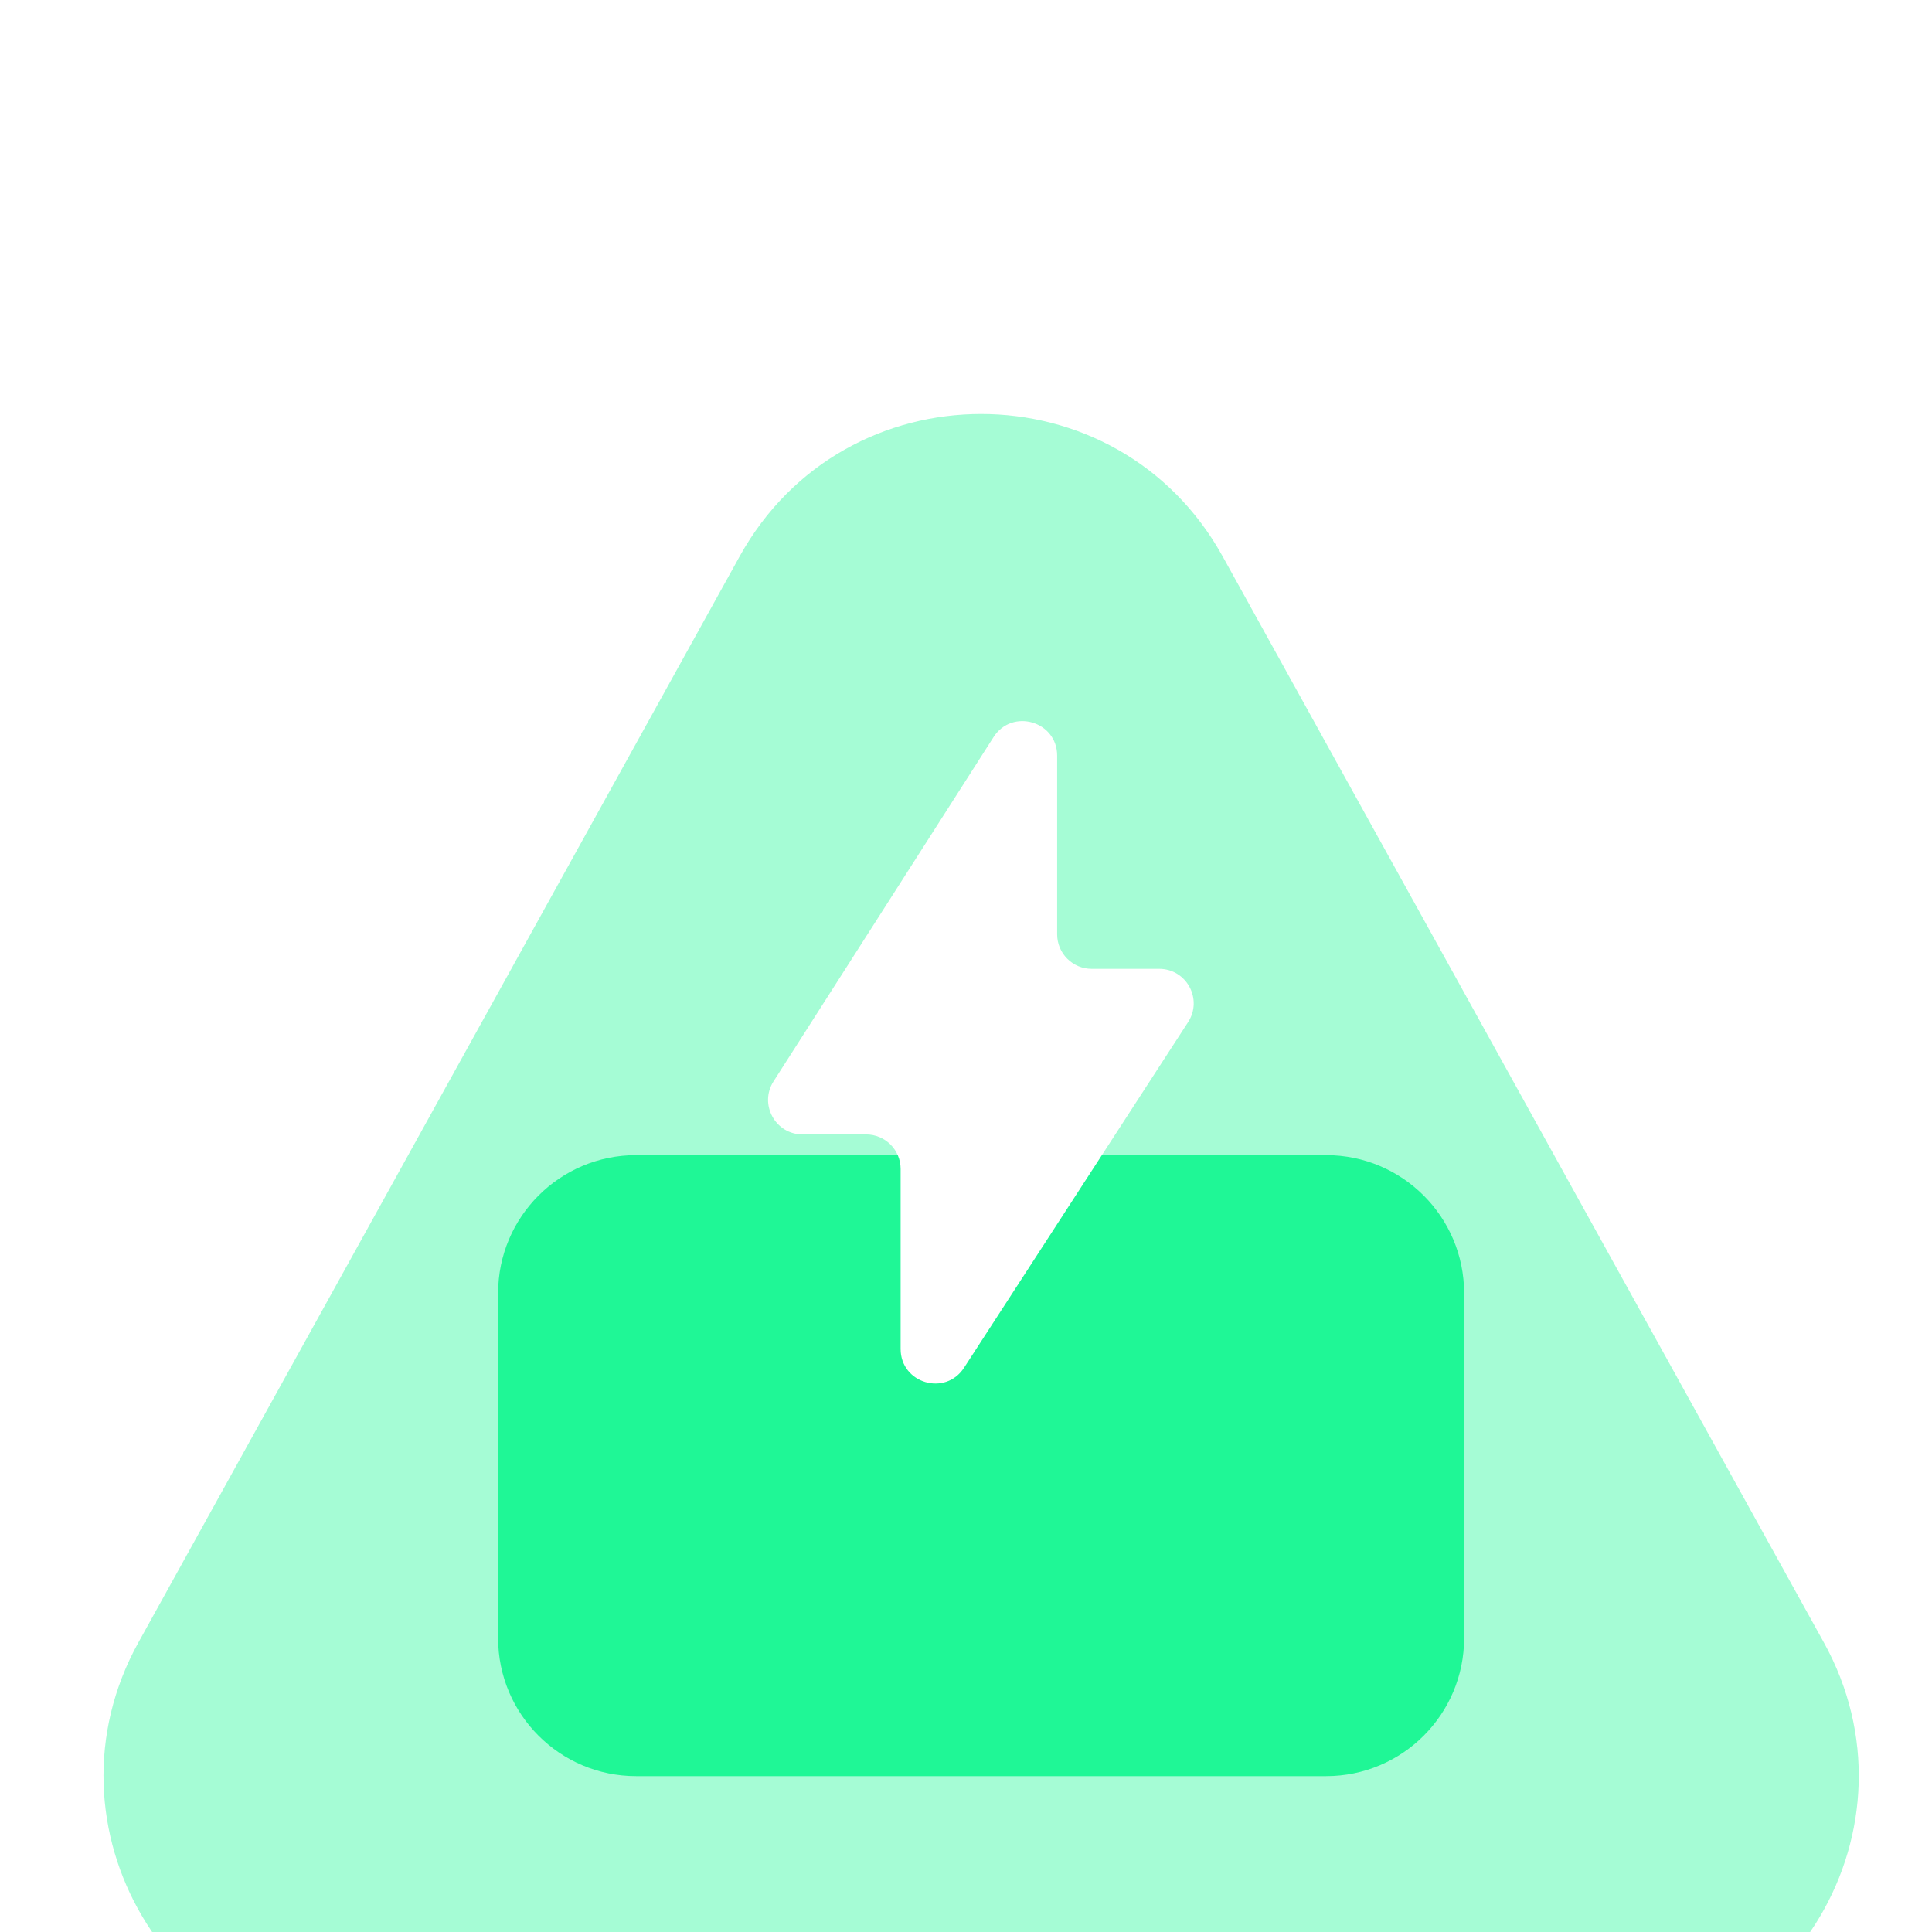
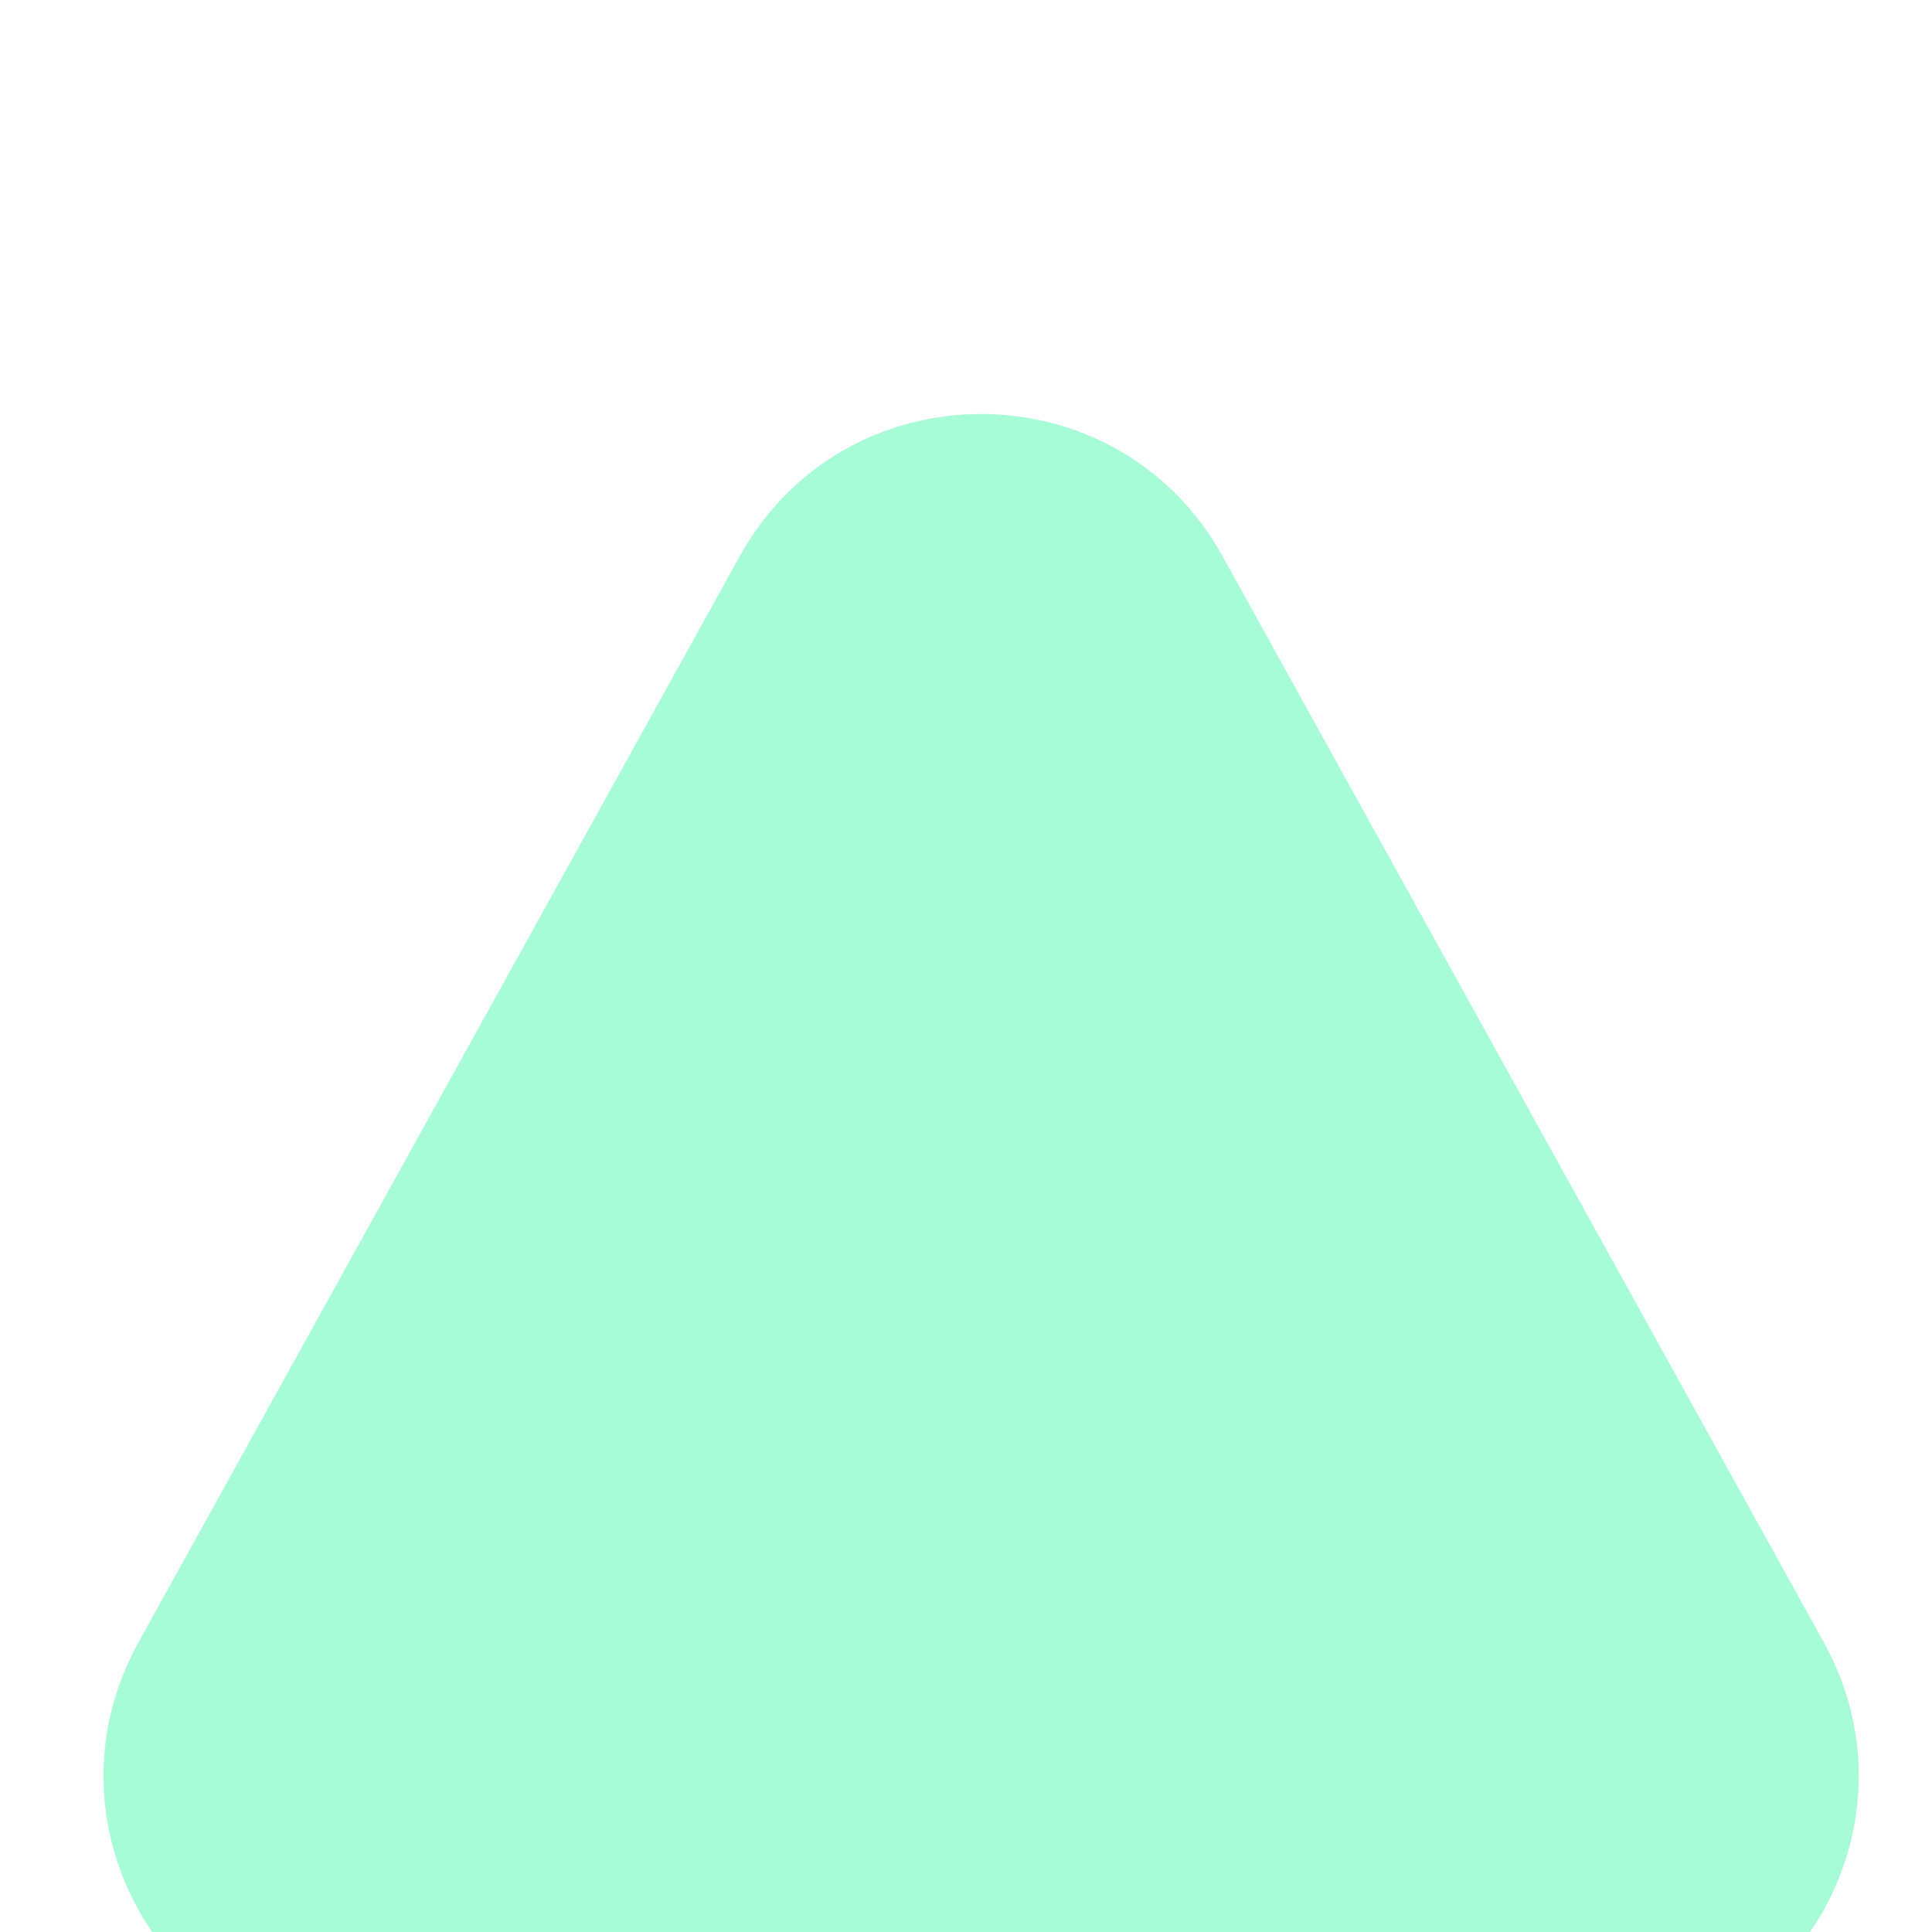
<svg xmlns="http://www.w3.org/2000/svg" width="56" height="56" viewBox="0 0 56 56" fill="none">
-   <path d="M14.438 37.482C14.438 35.273 16.229 33.482 18.439 33.482H38.438C40.648 33.482 42.438 35.273 42.438 37.482V47.482C42.438 49.691 40.648 51.482 38.438 51.482H18.439C16.229 51.482 14.438 49.691 14.438 47.482V37.482Z" fill="#20F796" />
  <g filter="url(#filter0_iii_2027_11145)" data-figma-bg-blur-radius="14">
    <path d="M21.44 8.125C24.485 2.625 32.393 2.625 35.438 8.125L52.865 39.607C55.817 44.939 51.961 51.482 45.866 51.482H11.011C4.917 51.482 1.061 44.939 4.012 39.607L21.44 8.125Z" fill="#20F796" fill-opacity="0.4" />
  </g>
-   <path fill-rule="evenodd" clip-rule="evenodd" d="M26.105 39.1C26.105 40.097 27.402 40.48 27.944 39.644L34.438 29.626C34.869 28.96 34.391 28.082 33.599 28.082H31.642C31.09 28.082 30.642 27.634 30.642 27.082V21.903C30.642 20.904 29.338 20.523 28.799 21.365L22.422 31.343C21.996 32.009 22.474 32.882 23.264 32.882H25.105C25.657 32.882 26.105 33.33 26.105 33.882V39.1Z" fill="white" />
  <defs>
    <filter id="filter0_iii_2027_11145" x="-11" y="-10" width="78.878" height="75.482" filterUnits="userSpaceOnUse" color-interpolation-filters="sRGB">
      <feFlood flood-opacity="0" result="BackgroundImageFix" />
      <feBlend mode="normal" in="SourceGraphic" in2="BackgroundImageFix" result="shape" />
      <feColorMatrix in="SourceAlpha" type="matrix" values="0 0 0 0 0 0 0 0 0 0 0 0 0 0 0 0 0 0 127 0" result="hardAlpha" />
      <feOffset dy="3" />
      <feGaussianBlur stdDeviation="1.5" />
      <feComposite in2="hardAlpha" operator="arithmetic" k2="-1" k3="1" />
      <feColorMatrix type="matrix" values="0 0 0 0 1 0 0 0 0 1 0 0 0 0 1 0 0 0 0.3 0" />
      <feBlend mode="normal" in2="shape" result="effect1_innerShadow_2027_11145" />
      <feColorMatrix in="SourceAlpha" type="matrix" values="0 0 0 0 0 0 0 0 0 0 0 0 0 0 0 0 0 0 127 0" result="hardAlpha" />
      <feOffset dy="4" />
      <feGaussianBlur stdDeviation="2" />
      <feComposite in2="hardAlpha" operator="arithmetic" k2="-1" k3="1" />
      <feColorMatrix type="matrix" values="0 0 0 0 1 0 0 0 0 1 0 0 0 0 1 0 0 0 0.25 0" />
      <feBlend mode="normal" in2="effect1_innerShadow_2027_11145" result="effect2_innerShadow_2027_11145" />
      <feColorMatrix in="SourceAlpha" type="matrix" values="0 0 0 0 0 0 0 0 0 0 0 0 0 0 0 0 0 0 127 0" result="hardAlpha" />
      <feOffset dy="1" />
      <feGaussianBlur stdDeviation="0.5" />
      <feComposite in2="hardAlpha" operator="arithmetic" k2="-1" k3="1" />
      <feColorMatrix type="matrix" values="0 0 0 0 1 0 0 0 0 1 0 0 0 0 1 0 0 0 0.35 0" />
      <feBlend mode="normal" in2="effect2_innerShadow_2027_11145" result="effect3_innerShadow_2027_11145" />
    </filter>
    <clipPath id="bgblur_0_2027_11145_clip_path" transform="translate(11 10)">
-       <path d="M21.44 8.125C24.485 2.625 32.393 2.625 35.438 8.125L52.865 39.607C55.817 44.939 51.961 51.482 45.866 51.482H11.011C4.917 51.482 1.061 44.939 4.012 39.607L21.44 8.125Z" />
-     </clipPath>
+       </clipPath>
  </defs>
</svg>